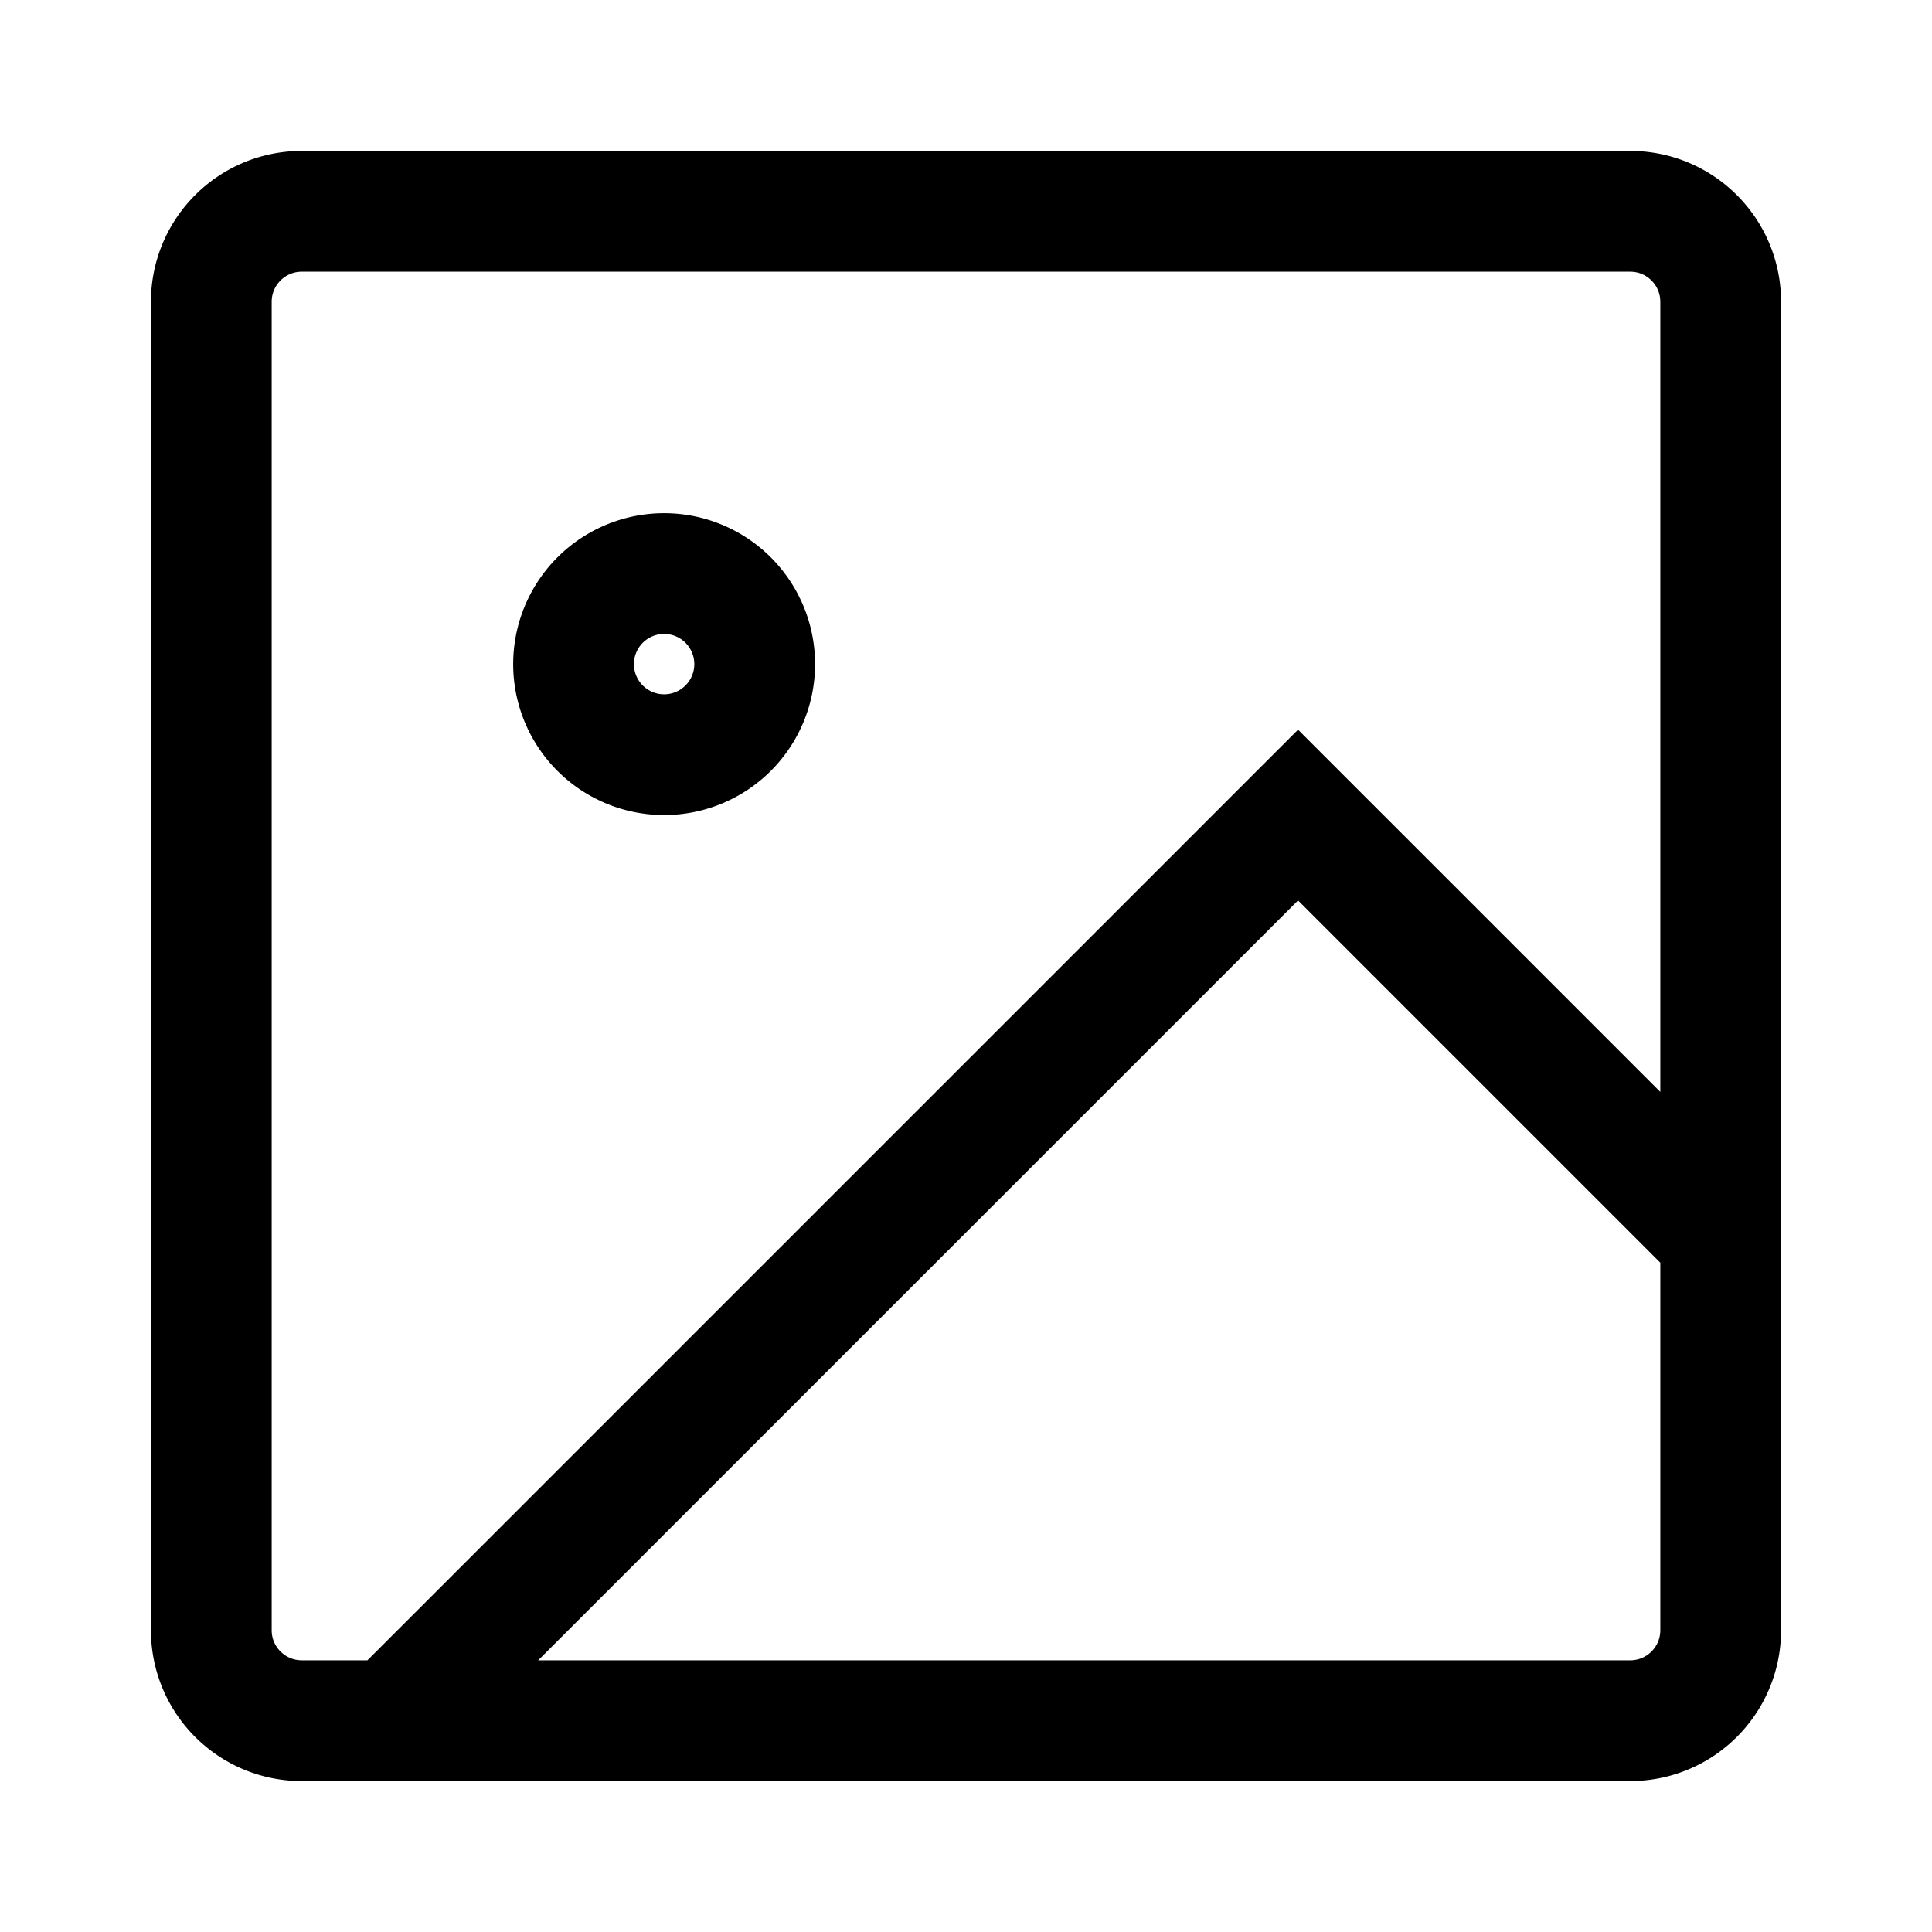
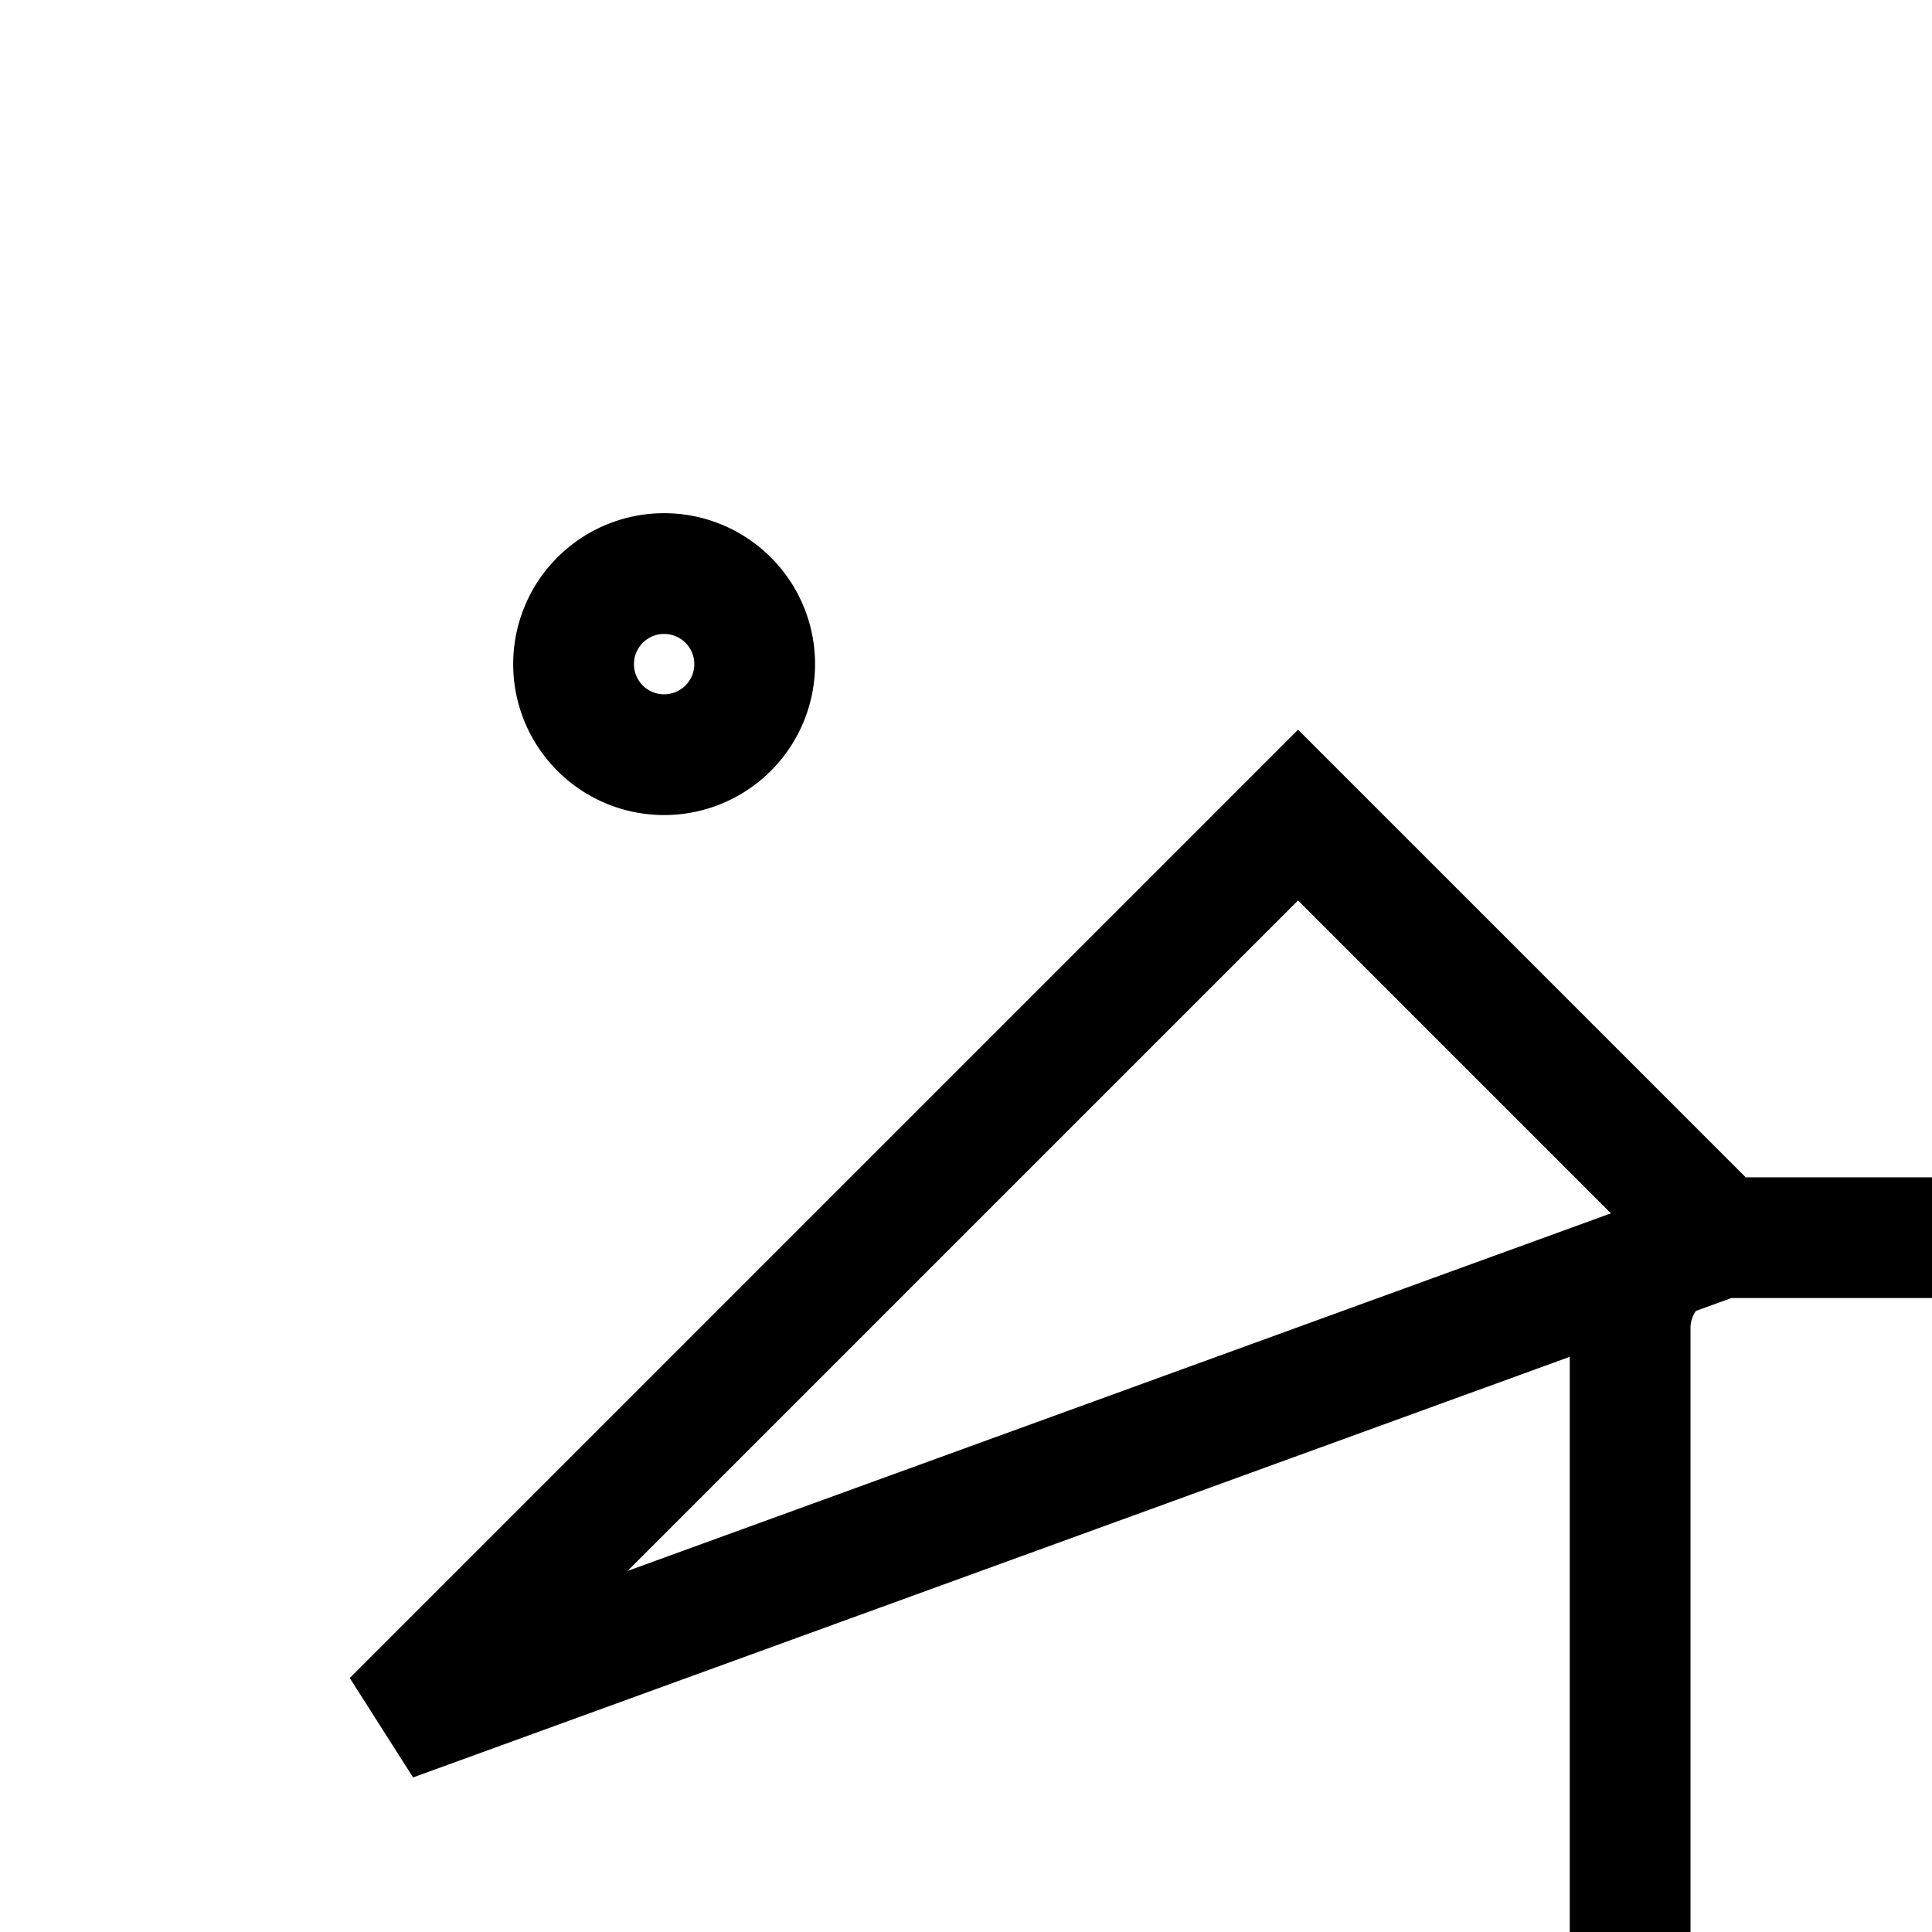
<svg xmlns="http://www.w3.org/2000/svg" fill="none" stroke="currentColor" version="1.1" viewBox="0 0 16 16">
-   <path d="m6.25 5.5a0.75 0.75 0 0 1-0.75 0.75 0.75 0.75 0 0 1-0.75-0.75 0.75 0.75 0 0 1 0.75-0.75 0.75 0.75 0 0 1 0.75 0.75zm-3 8.75 7.5-7.5 3.5 3.5m-11.75-8.5h11c0.415 0 0.75 0.335 0.75 0.75v11c0 0.415-0.335 0.75-0.75 0.75h-11c-0.415 0-0.75-0.335-0.75-0.75v-11c0-0.415 0.335-0.75 0.75-0.75z" fill="none" stroke="currentColor" />
+   <path d="m6.25 5.5a0.75 0.75 0 0 1-0.75 0.75 0.75 0.75 0 0 1-0.75-0.75 0.75 0.75 0 0 1 0.75-0.75 0.75 0.75 0 0 1 0.75 0.75zm-3 8.75 7.5-7.5 3.5 3.5h11c0.415 0 0.75 0.335 0.75 0.75v11c0 0.415-0.335 0.75-0.75 0.75h-11c-0.415 0-0.75-0.335-0.75-0.75v-11c0-0.415 0.335-0.75 0.75-0.75z" fill="none" stroke="currentColor" />
</svg>